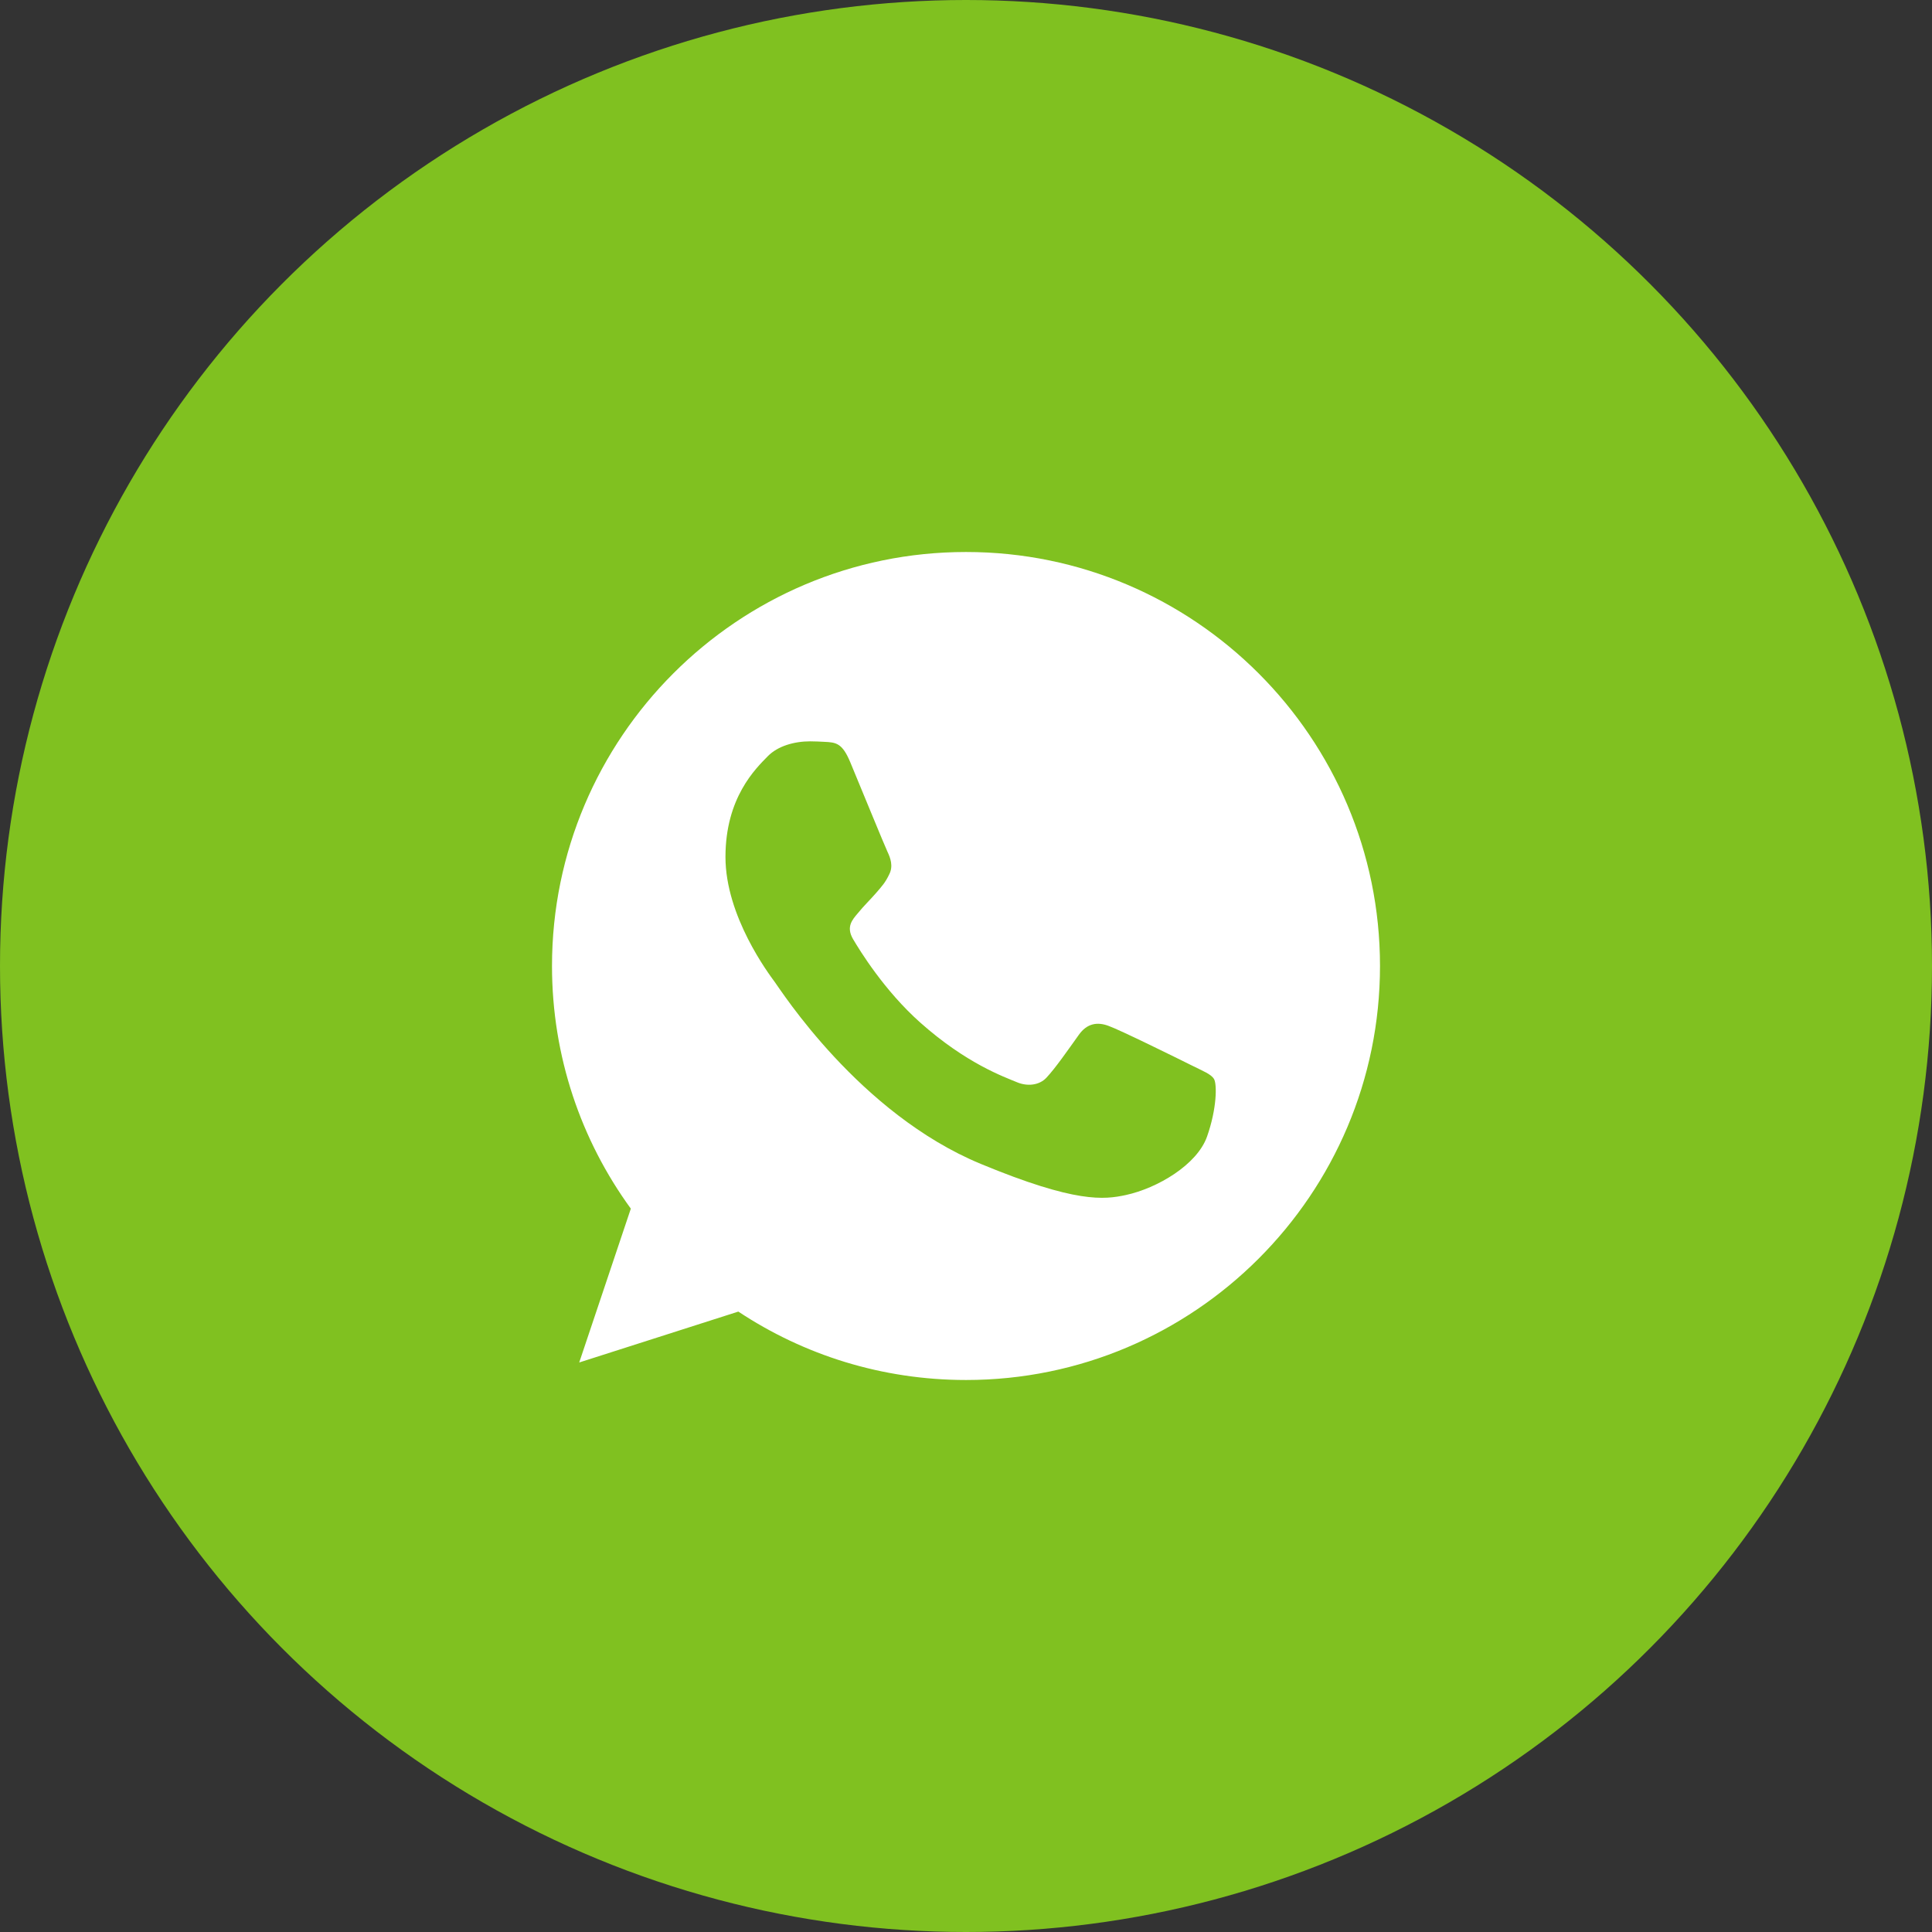
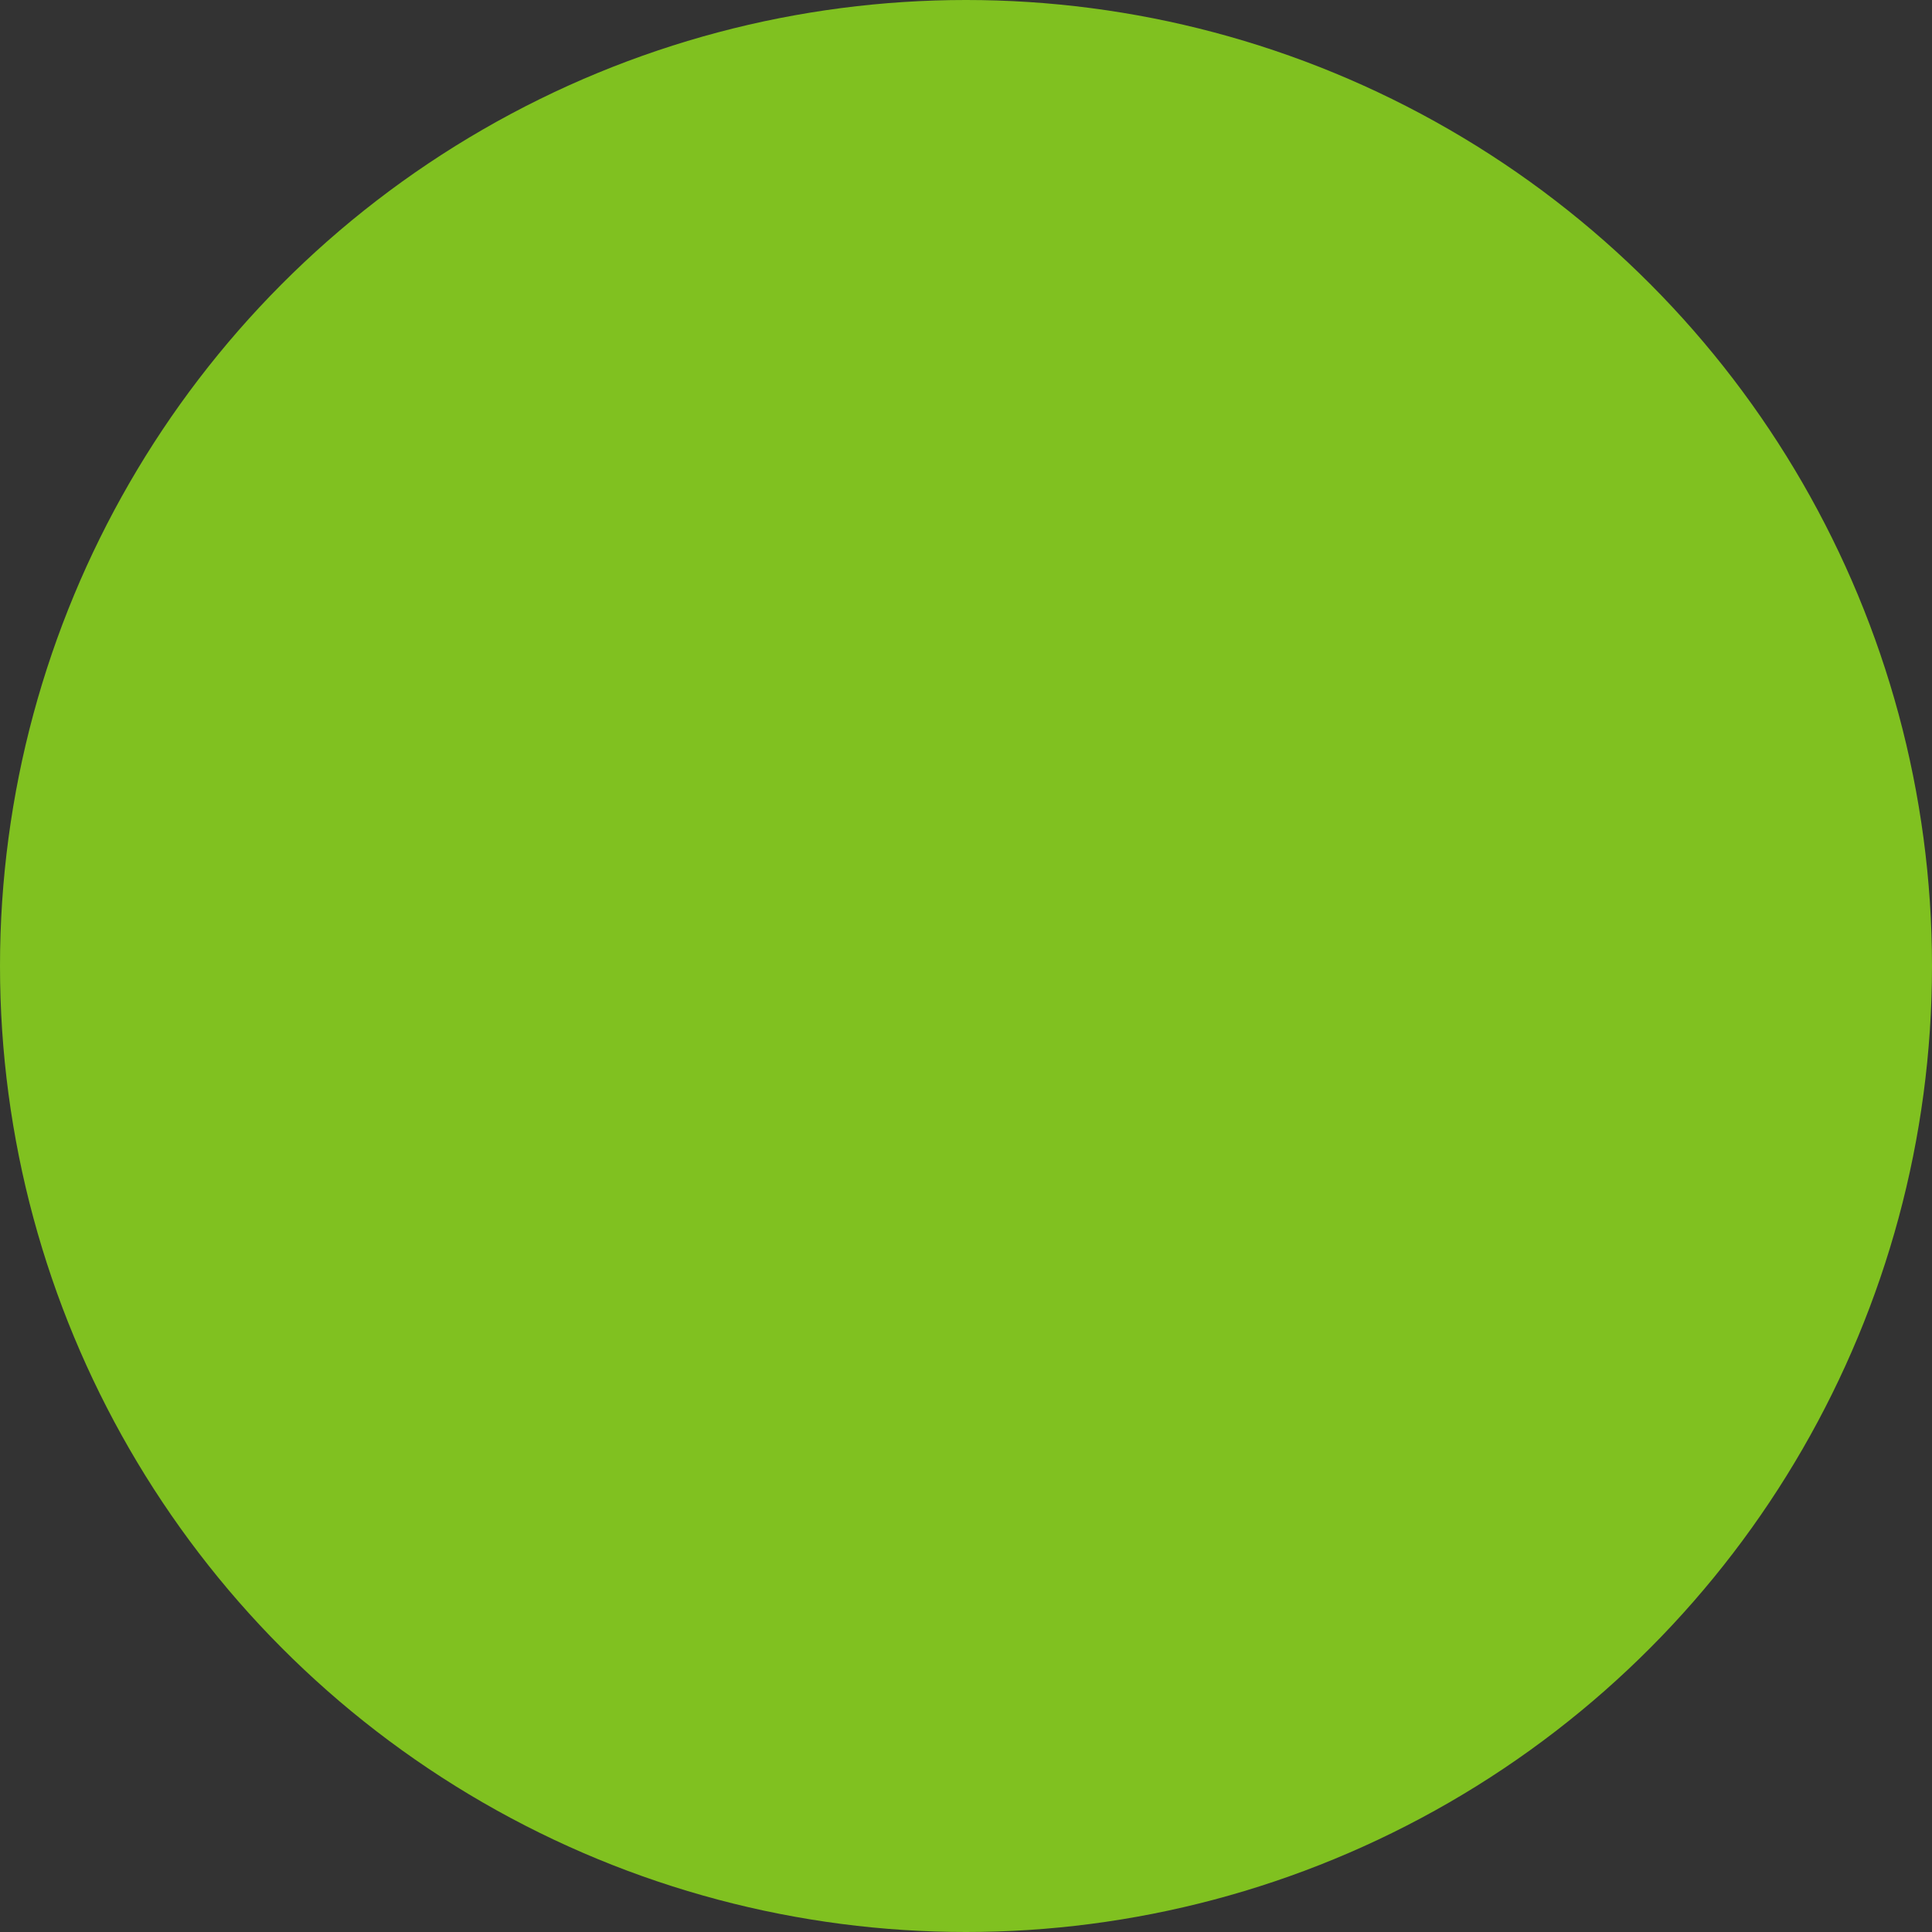
<svg xmlns="http://www.w3.org/2000/svg" width="56" height="56" viewBox="0 0 56 56" fill="none">
  <rect x="0" y="0" width="56" height="56" fill="#333333" stroke="none" />
  <circle cx="28" cy="28" r="28" fill="#80C120" />
-   <path d="M28.003 16H27.997C21.381 16 16 21.382 16 28C16 30.625 16.846 33.058 18.285 35.033L16.789 39.492L21.401 38.017C23.299 39.274 25.562 40 28.003 40C34.62 40 40 34.617 40 28C40 21.384 34.62 16 28.003 16Z" fill="white" />
-   <path d="M34.986 32.946C34.696 33.763 33.547 34.441 32.631 34.639C32.004 34.773 31.185 34.879 28.428 33.736C24.901 32.275 22.63 28.692 22.453 28.459C22.284 28.227 21.028 26.561 21.028 24.84C21.028 23.117 21.903 22.279 22.255 21.919C22.545 21.623 23.023 21.488 23.482 21.488C23.631 21.488 23.764 21.496 23.884 21.502C24.237 21.517 24.414 21.538 24.646 22.095C24.936 22.792 25.641 24.514 25.725 24.691C25.81 24.868 25.896 25.108 25.776 25.34C25.663 25.581 25.564 25.687 25.387 25.891C25.21 26.095 25.042 26.251 24.865 26.47C24.703 26.66 24.52 26.864 24.724 27.217C24.928 27.562 25.633 28.712 26.671 29.637C28.011 30.829 29.097 31.21 29.485 31.372C29.775 31.492 30.12 31.463 30.331 31.238C30.6 30.949 30.931 30.469 31.269 29.997C31.509 29.657 31.812 29.616 32.13 29.735C32.454 29.848 34.168 30.695 34.521 30.871C34.873 31.048 35.106 31.132 35.191 31.28C35.275 31.429 35.275 32.127 34.986 32.946Z" fill="#80C120" />
</svg>